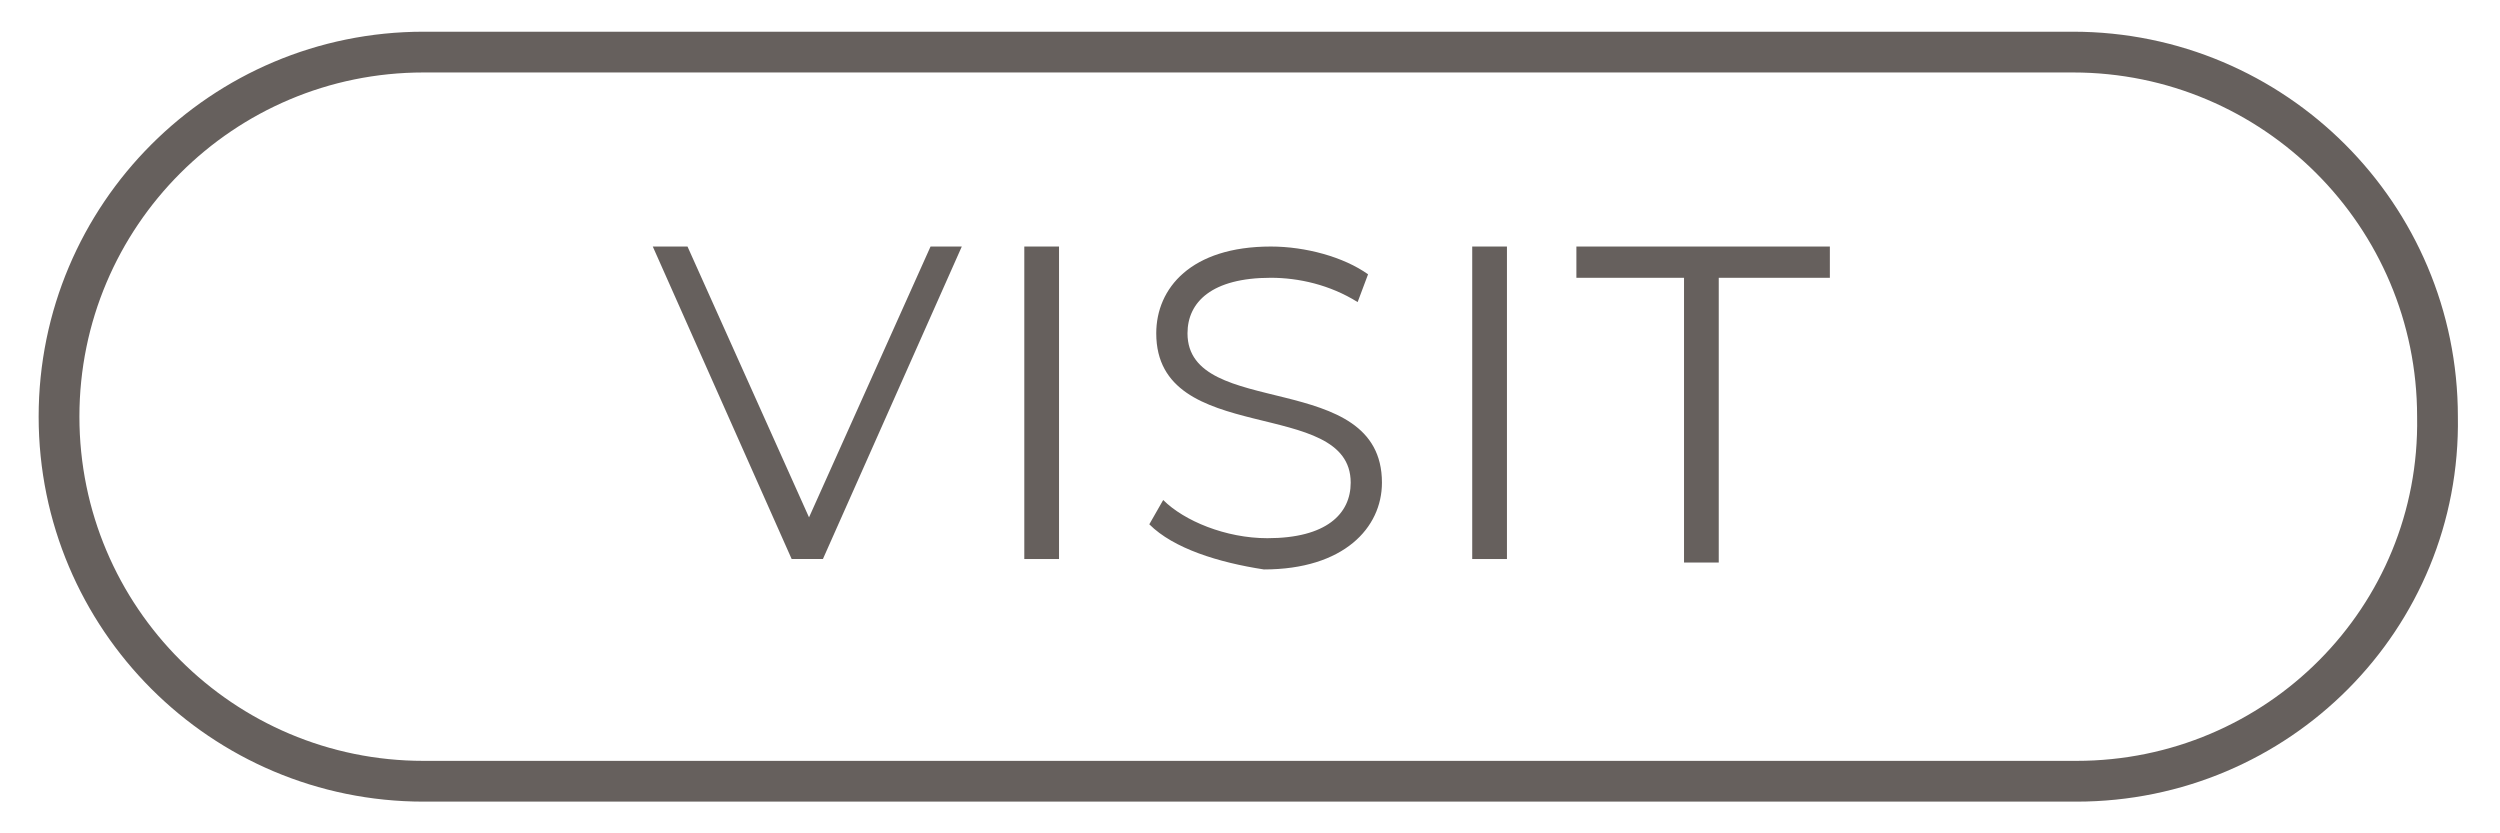
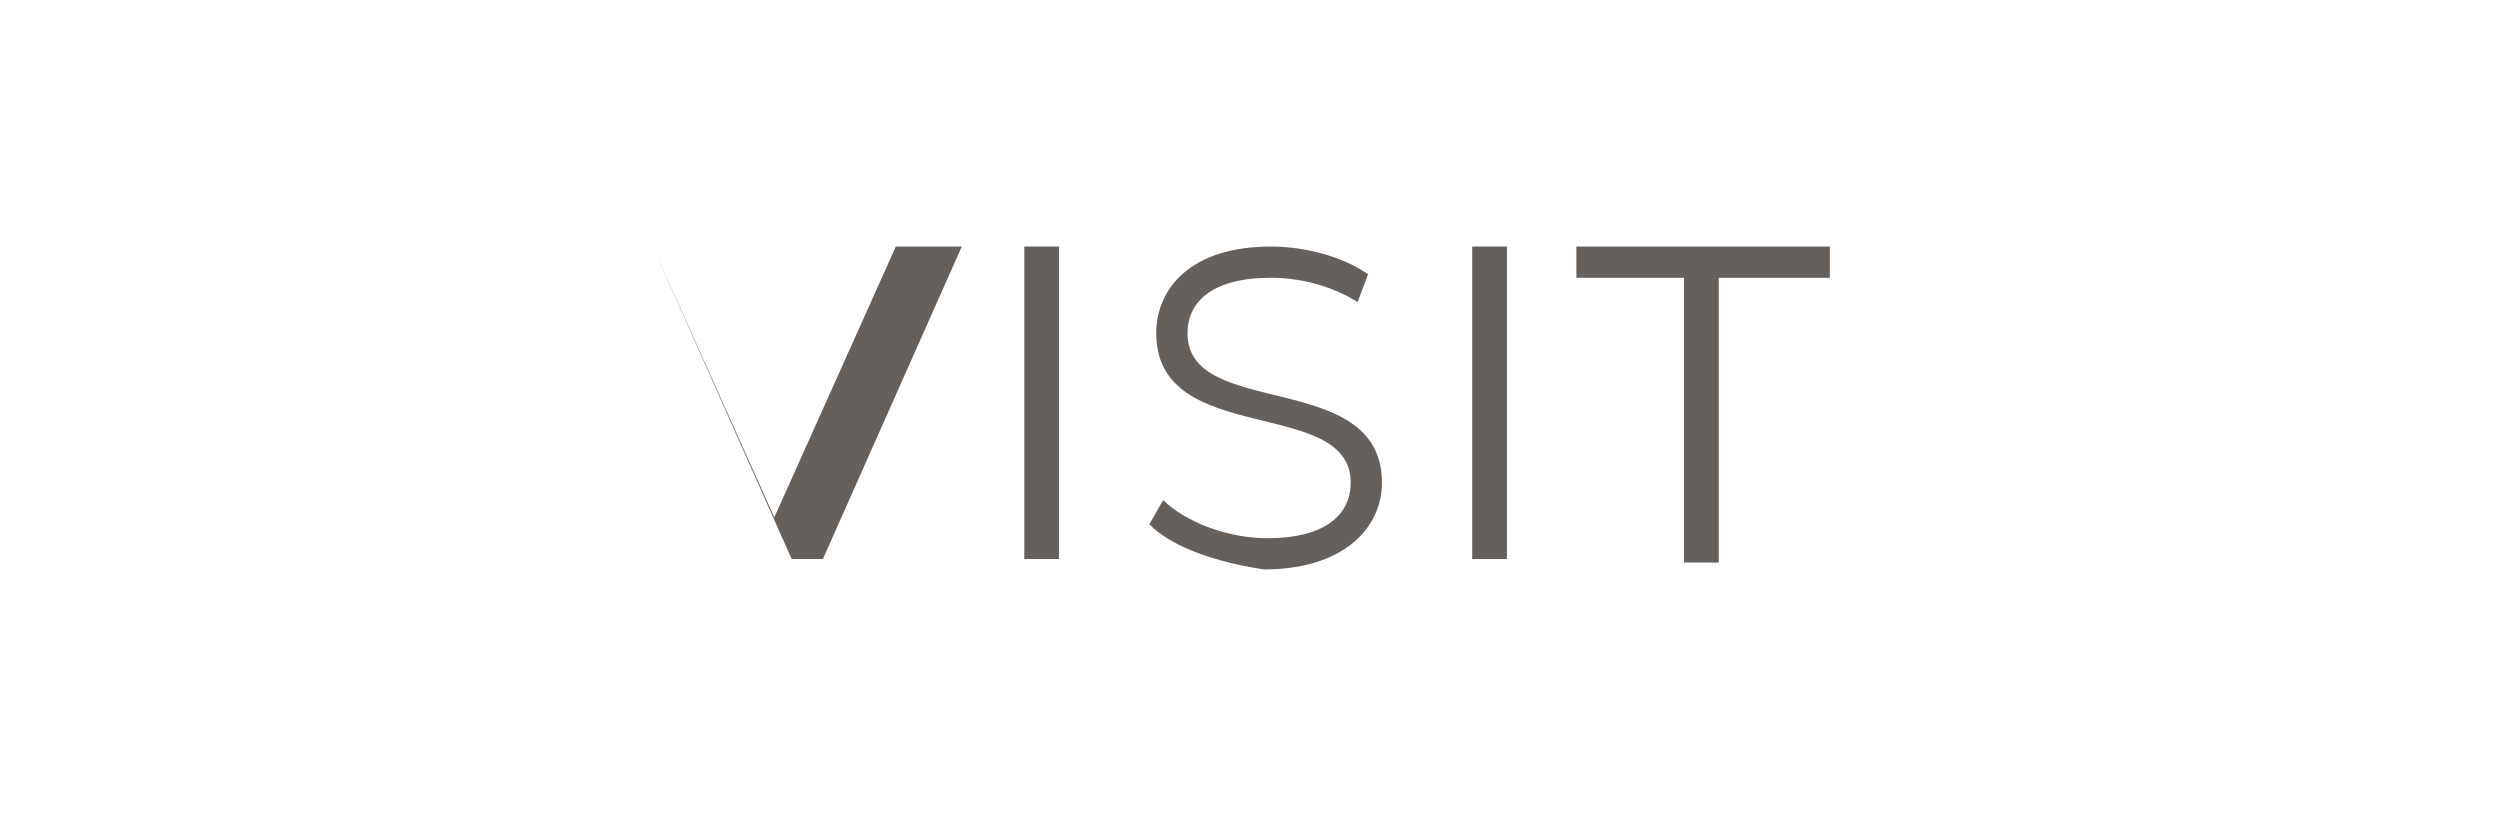
<svg xmlns="http://www.w3.org/2000/svg" version="1.1" id="Layer_1" x="0px" y="0px" viewBox="0 0 72 24" style="enable-background:new 0 0 72 24;" xml:space="preserve">
  <style type="text/css">
	.st0{fill:none;stroke:#66605D;stroke-width:1.174;stroke-miterlimit:10;}
	.st1{fill:#66605D;}
</style>
  <g>
-     <path class="st0" d="M59.8,22.5H12.2C6.4,22.5,1.7,17.8,1.7,12v0c0-5.8,4.7-10.5,10.5-10.5l47.5,0c5.8,0,10.5,4.7,10.5,10.5v0   C70.3,17.8,65.6,22.5,59.8,22.5z" />
    <g>
-       <path class="st1" d="M27.7,7.1l-4,9h-0.9l-4-9h1l3.5,7.8l3.5-7.8H27.7z" />
+       <path class="st1" d="M27.7,7.1l-4,9h-0.9l-4-9l3.5,7.8l3.5-7.8H27.7z" />
      <path class="st1" d="M29.5,7.1h1v9h-1V7.1z" />
      <path class="st1" d="M33.1,15.1l0.4-0.7c0.6,0.6,1.8,1.1,3,1.1c1.7,0,2.4-0.7,2.4-1.6c0-2.5-5.6-1-5.6-4.3c0-1.3,1-2.5,3.3-2.5    c1,0,2.1,0.3,2.8,0.8l-0.3,0.8c-0.8-0.5-1.7-0.7-2.5-0.7c-1.7,0-2.4,0.7-2.4,1.6c0,2.5,5.6,1,5.6,4.3c0,1.3-1.1,2.5-3.4,2.5    C35.1,16.2,33.8,15.8,33.1,15.1z" />
      <path class="st1" d="M42.4,7.1h1v9h-1V7.1z" />
      <path class="st1" d="M48.6,8h-3.2V7.1h7.3V8h-3.2v8.2h-1V8z" />
    </g>
  </g>
</svg>